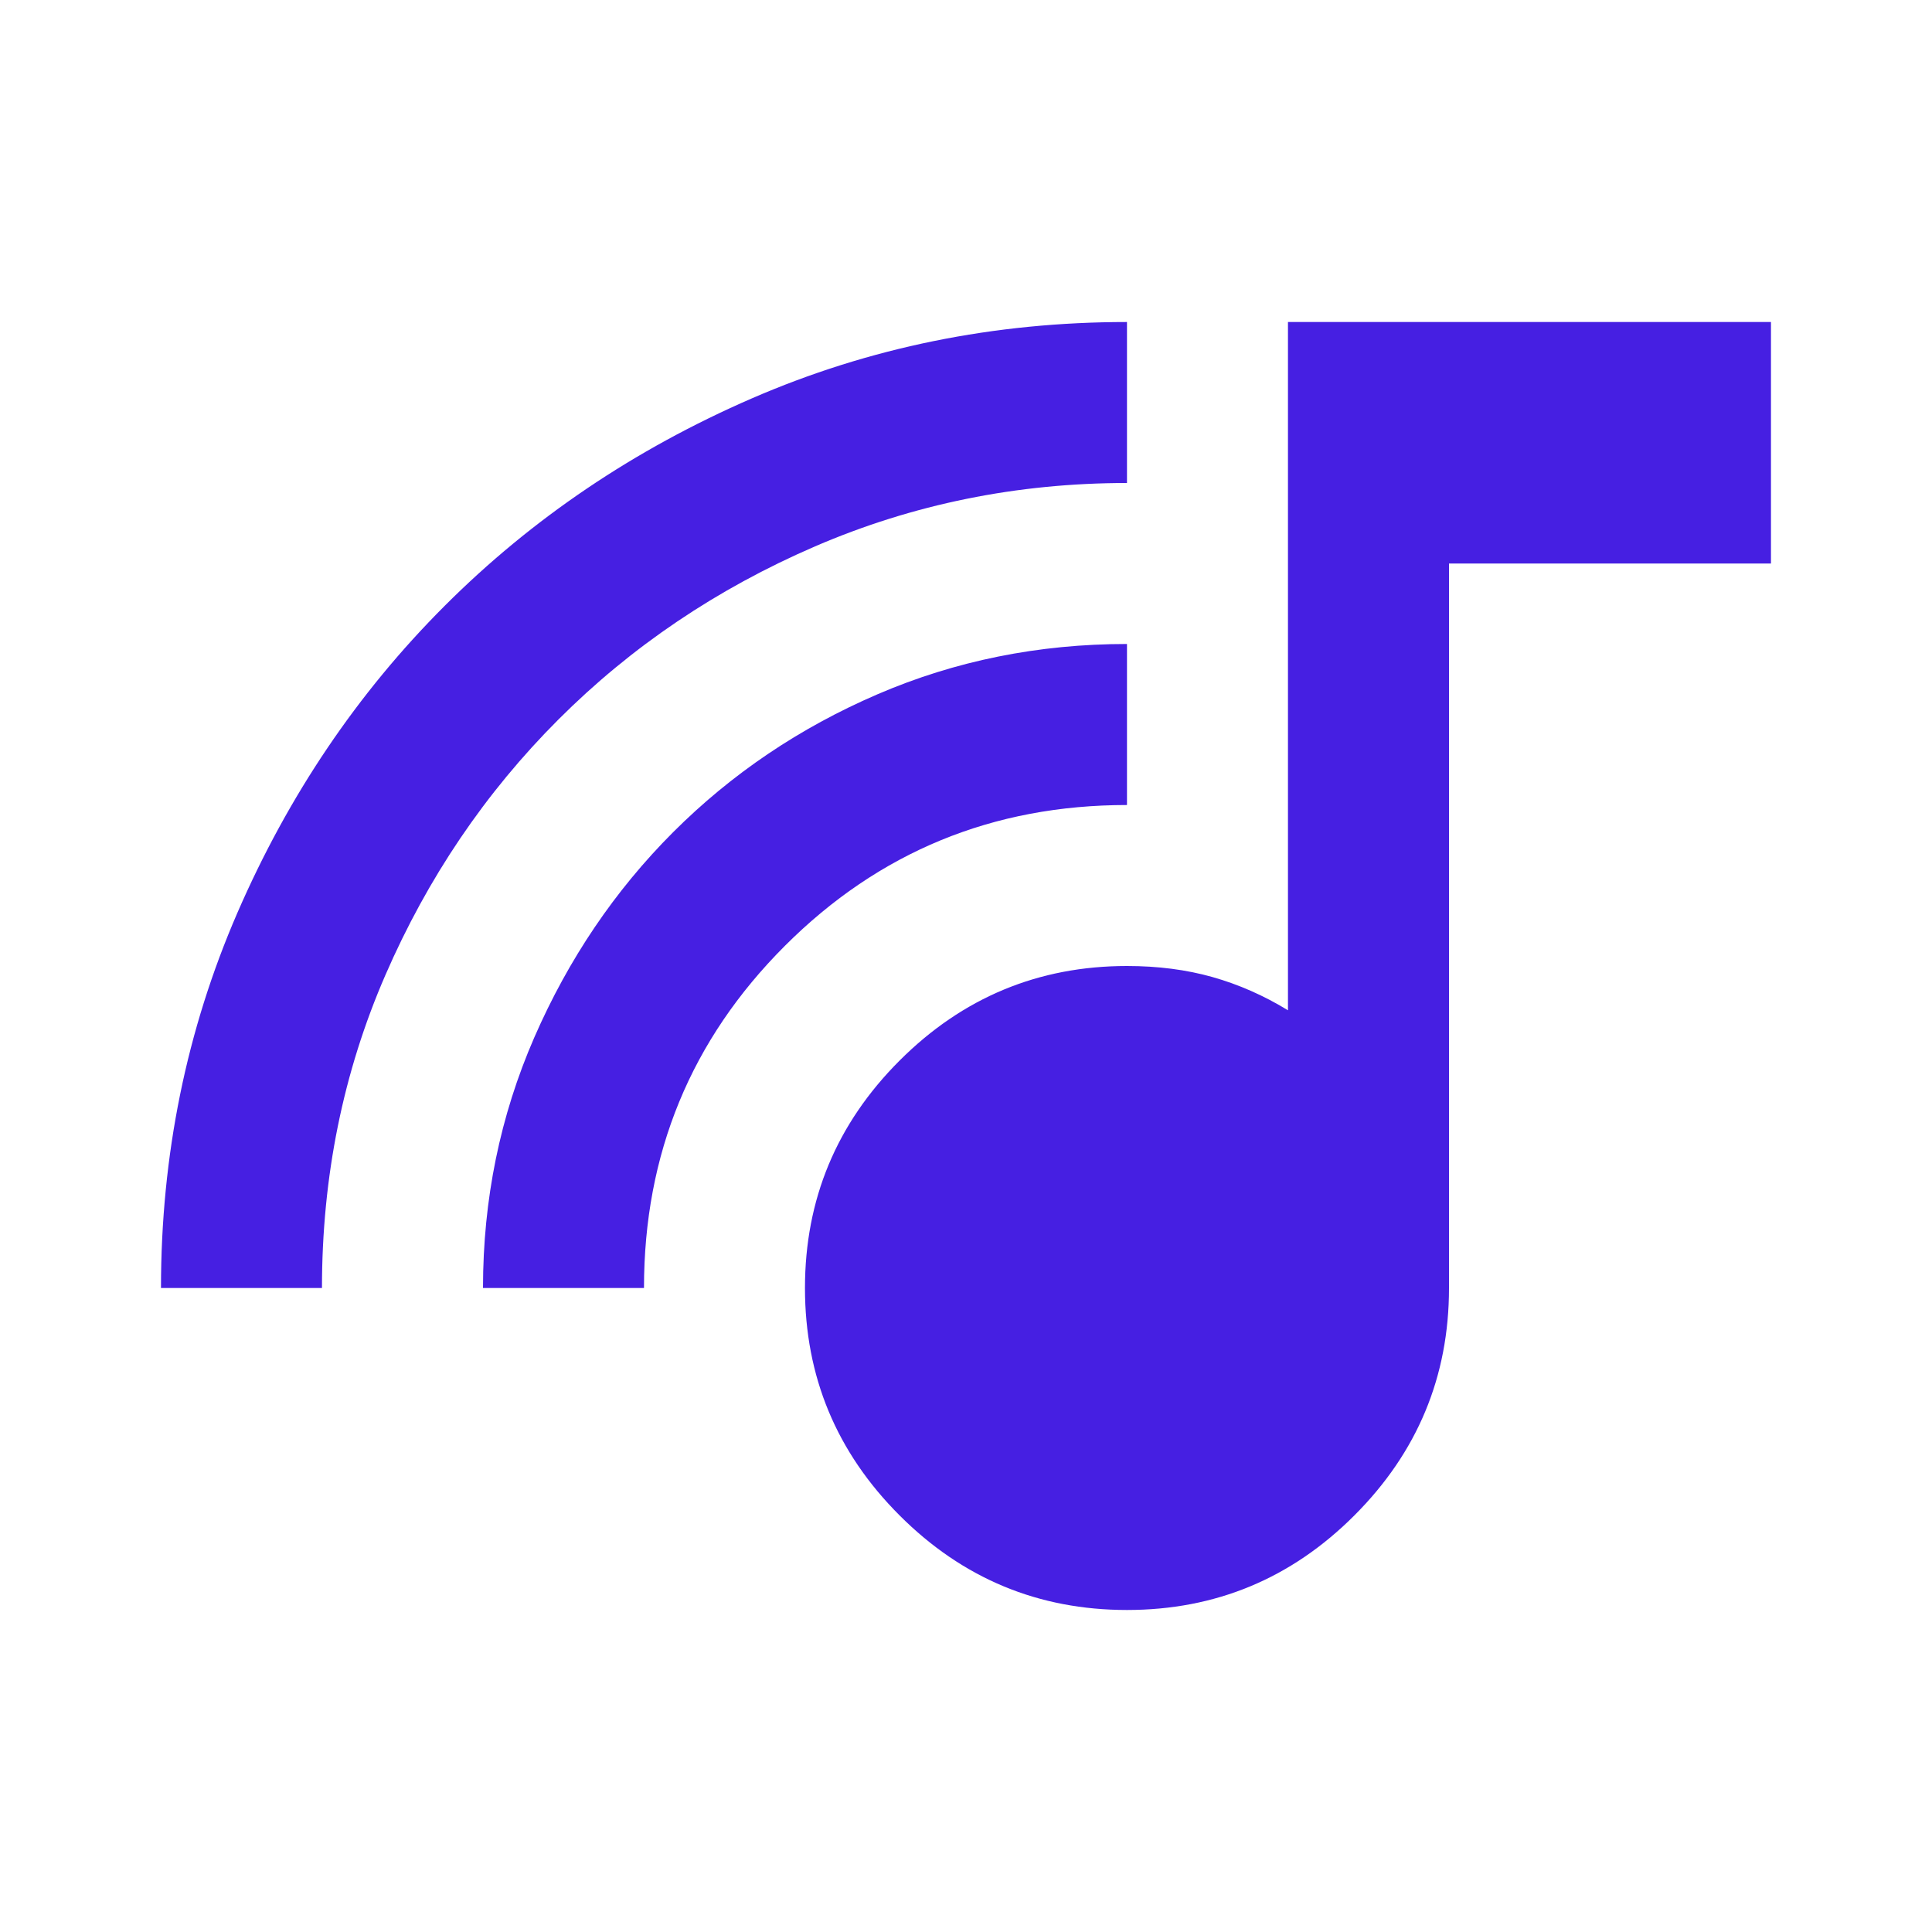
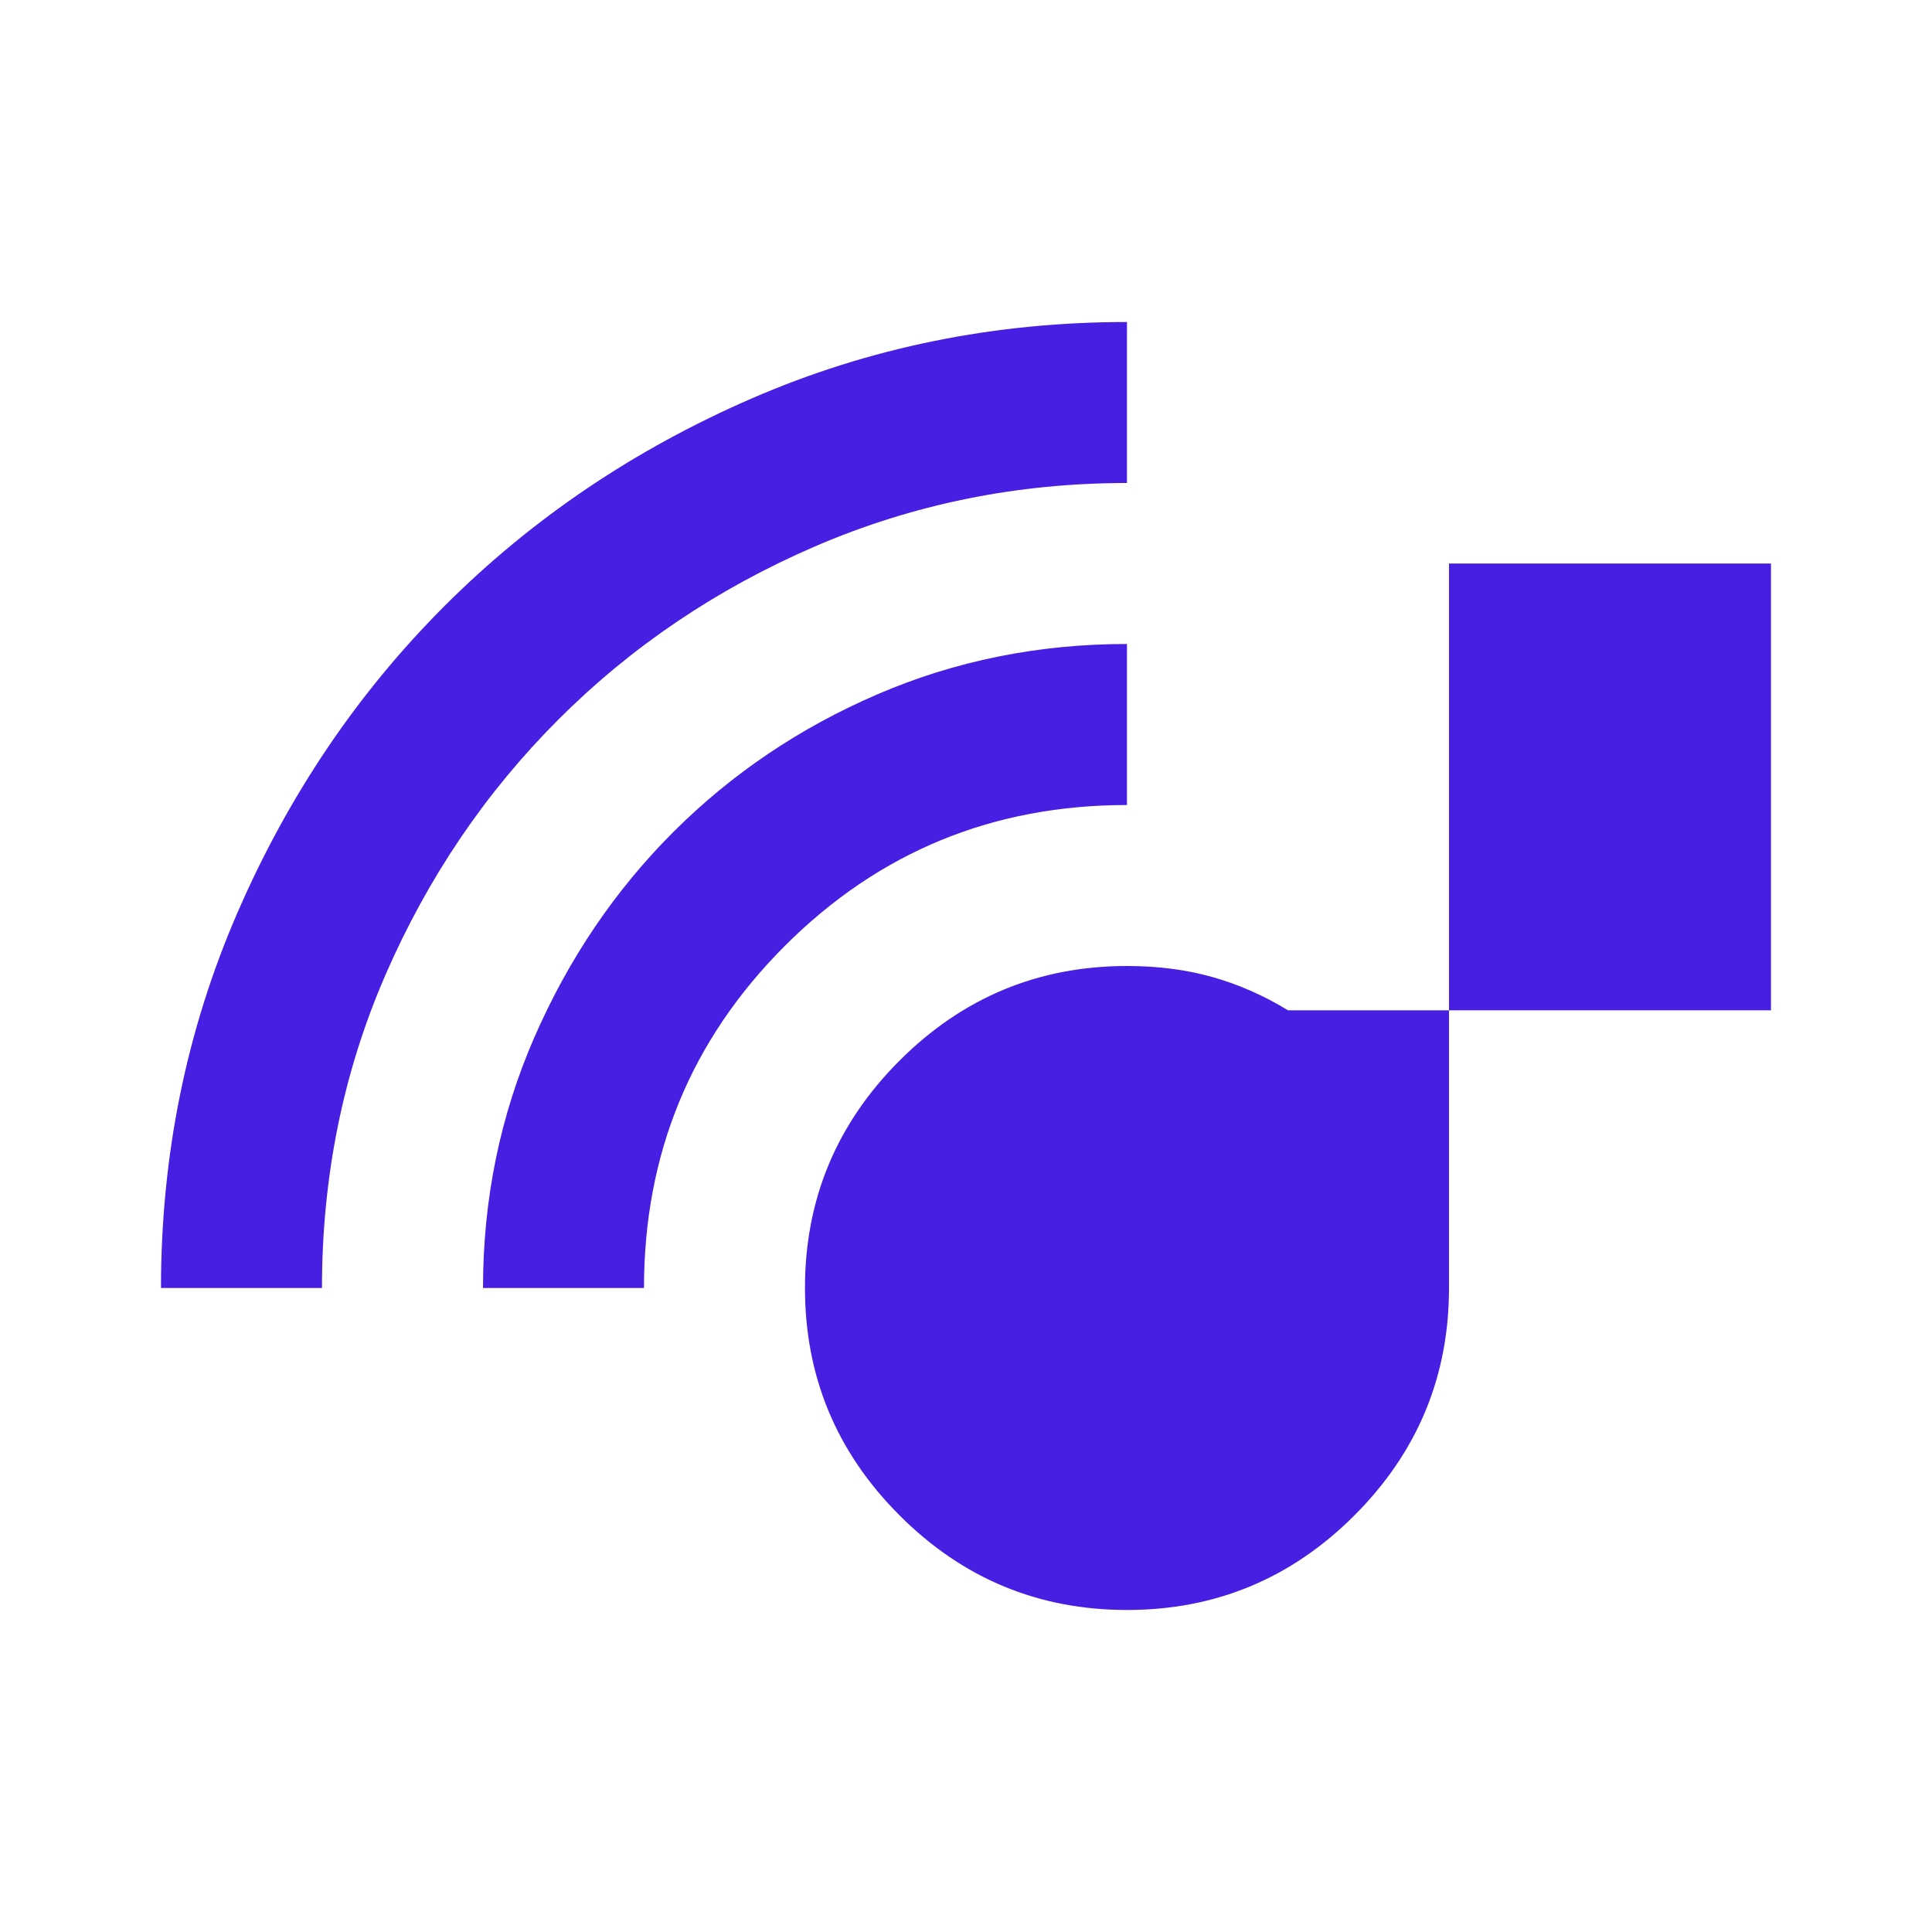
<svg xmlns="http://www.w3.org/2000/svg" width="40" height="40" viewBox="0 0 40 40" fill="none">
-   <path d="M23.333 33.333C21.5 33.333 19.93 32.681 18.625 31.375C17.319 30.069 16.666 28.5 16.666 26.667C16.666 24.833 17.319 23.264 18.625 21.958C19.93 20.653 21.5 20 23.333 20C23.972 20 24.562 20.076 25.104 20.229C25.645 20.382 26.166 20.611 26.666 20.917V6.667H36.666V11.667H30V26.667C30 28.5 29.347 30.069 28.041 31.375C26.736 32.681 25.166 33.333 23.333 33.333ZM3.333 26.667C3.333 23.917 3.861 21.326 4.916 18.896C5.972 16.465 7.402 14.347 9.208 12.542C11.014 10.736 13.132 9.306 15.562 8.25C17.993 7.194 20.583 6.667 23.333 6.667V10C21.055 10 18.902 10.438 16.875 11.312C14.847 12.188 13.076 13.382 11.562 14.896C10.048 16.41 8.854 18.174 7.979 20.188C7.104 22.201 6.666 24.361 6.666 26.667H3.333ZM10 26.667C10 24.833 10.354 23.104 11.062 21.479C11.771 19.854 12.729 18.438 13.937 17.229C15.146 16.021 16.555 15.069 18.166 14.375C19.777 13.681 21.5 13.333 23.333 13.333V16.667C20.555 16.667 18.194 17.639 16.25 19.583C14.305 21.528 13.333 23.889 13.333 26.667H10Z" fill="#461FE2" />
+   <path d="M23.333 33.333C21.5 33.333 19.93 32.681 18.625 31.375C17.319 30.069 16.666 28.5 16.666 26.667C16.666 24.833 17.319 23.264 18.625 21.958C19.93 20.653 21.5 20 23.333 20C23.972 20 24.562 20.076 25.104 20.229C25.645 20.382 26.166 20.611 26.666 20.917H36.666V11.667H30V26.667C30 28.5 29.347 30.069 28.041 31.375C26.736 32.681 25.166 33.333 23.333 33.333ZM3.333 26.667C3.333 23.917 3.861 21.326 4.916 18.896C5.972 16.465 7.402 14.347 9.208 12.542C11.014 10.736 13.132 9.306 15.562 8.25C17.993 7.194 20.583 6.667 23.333 6.667V10C21.055 10 18.902 10.438 16.875 11.312C14.847 12.188 13.076 13.382 11.562 14.896C10.048 16.41 8.854 18.174 7.979 20.188C7.104 22.201 6.666 24.361 6.666 26.667H3.333ZM10 26.667C10 24.833 10.354 23.104 11.062 21.479C11.771 19.854 12.729 18.438 13.937 17.229C15.146 16.021 16.555 15.069 18.166 14.375C19.777 13.681 21.5 13.333 23.333 13.333V16.667C20.555 16.667 18.194 17.639 16.25 19.583C14.305 21.528 13.333 23.889 13.333 26.667H10Z" fill="#461FE2" />
</svg>